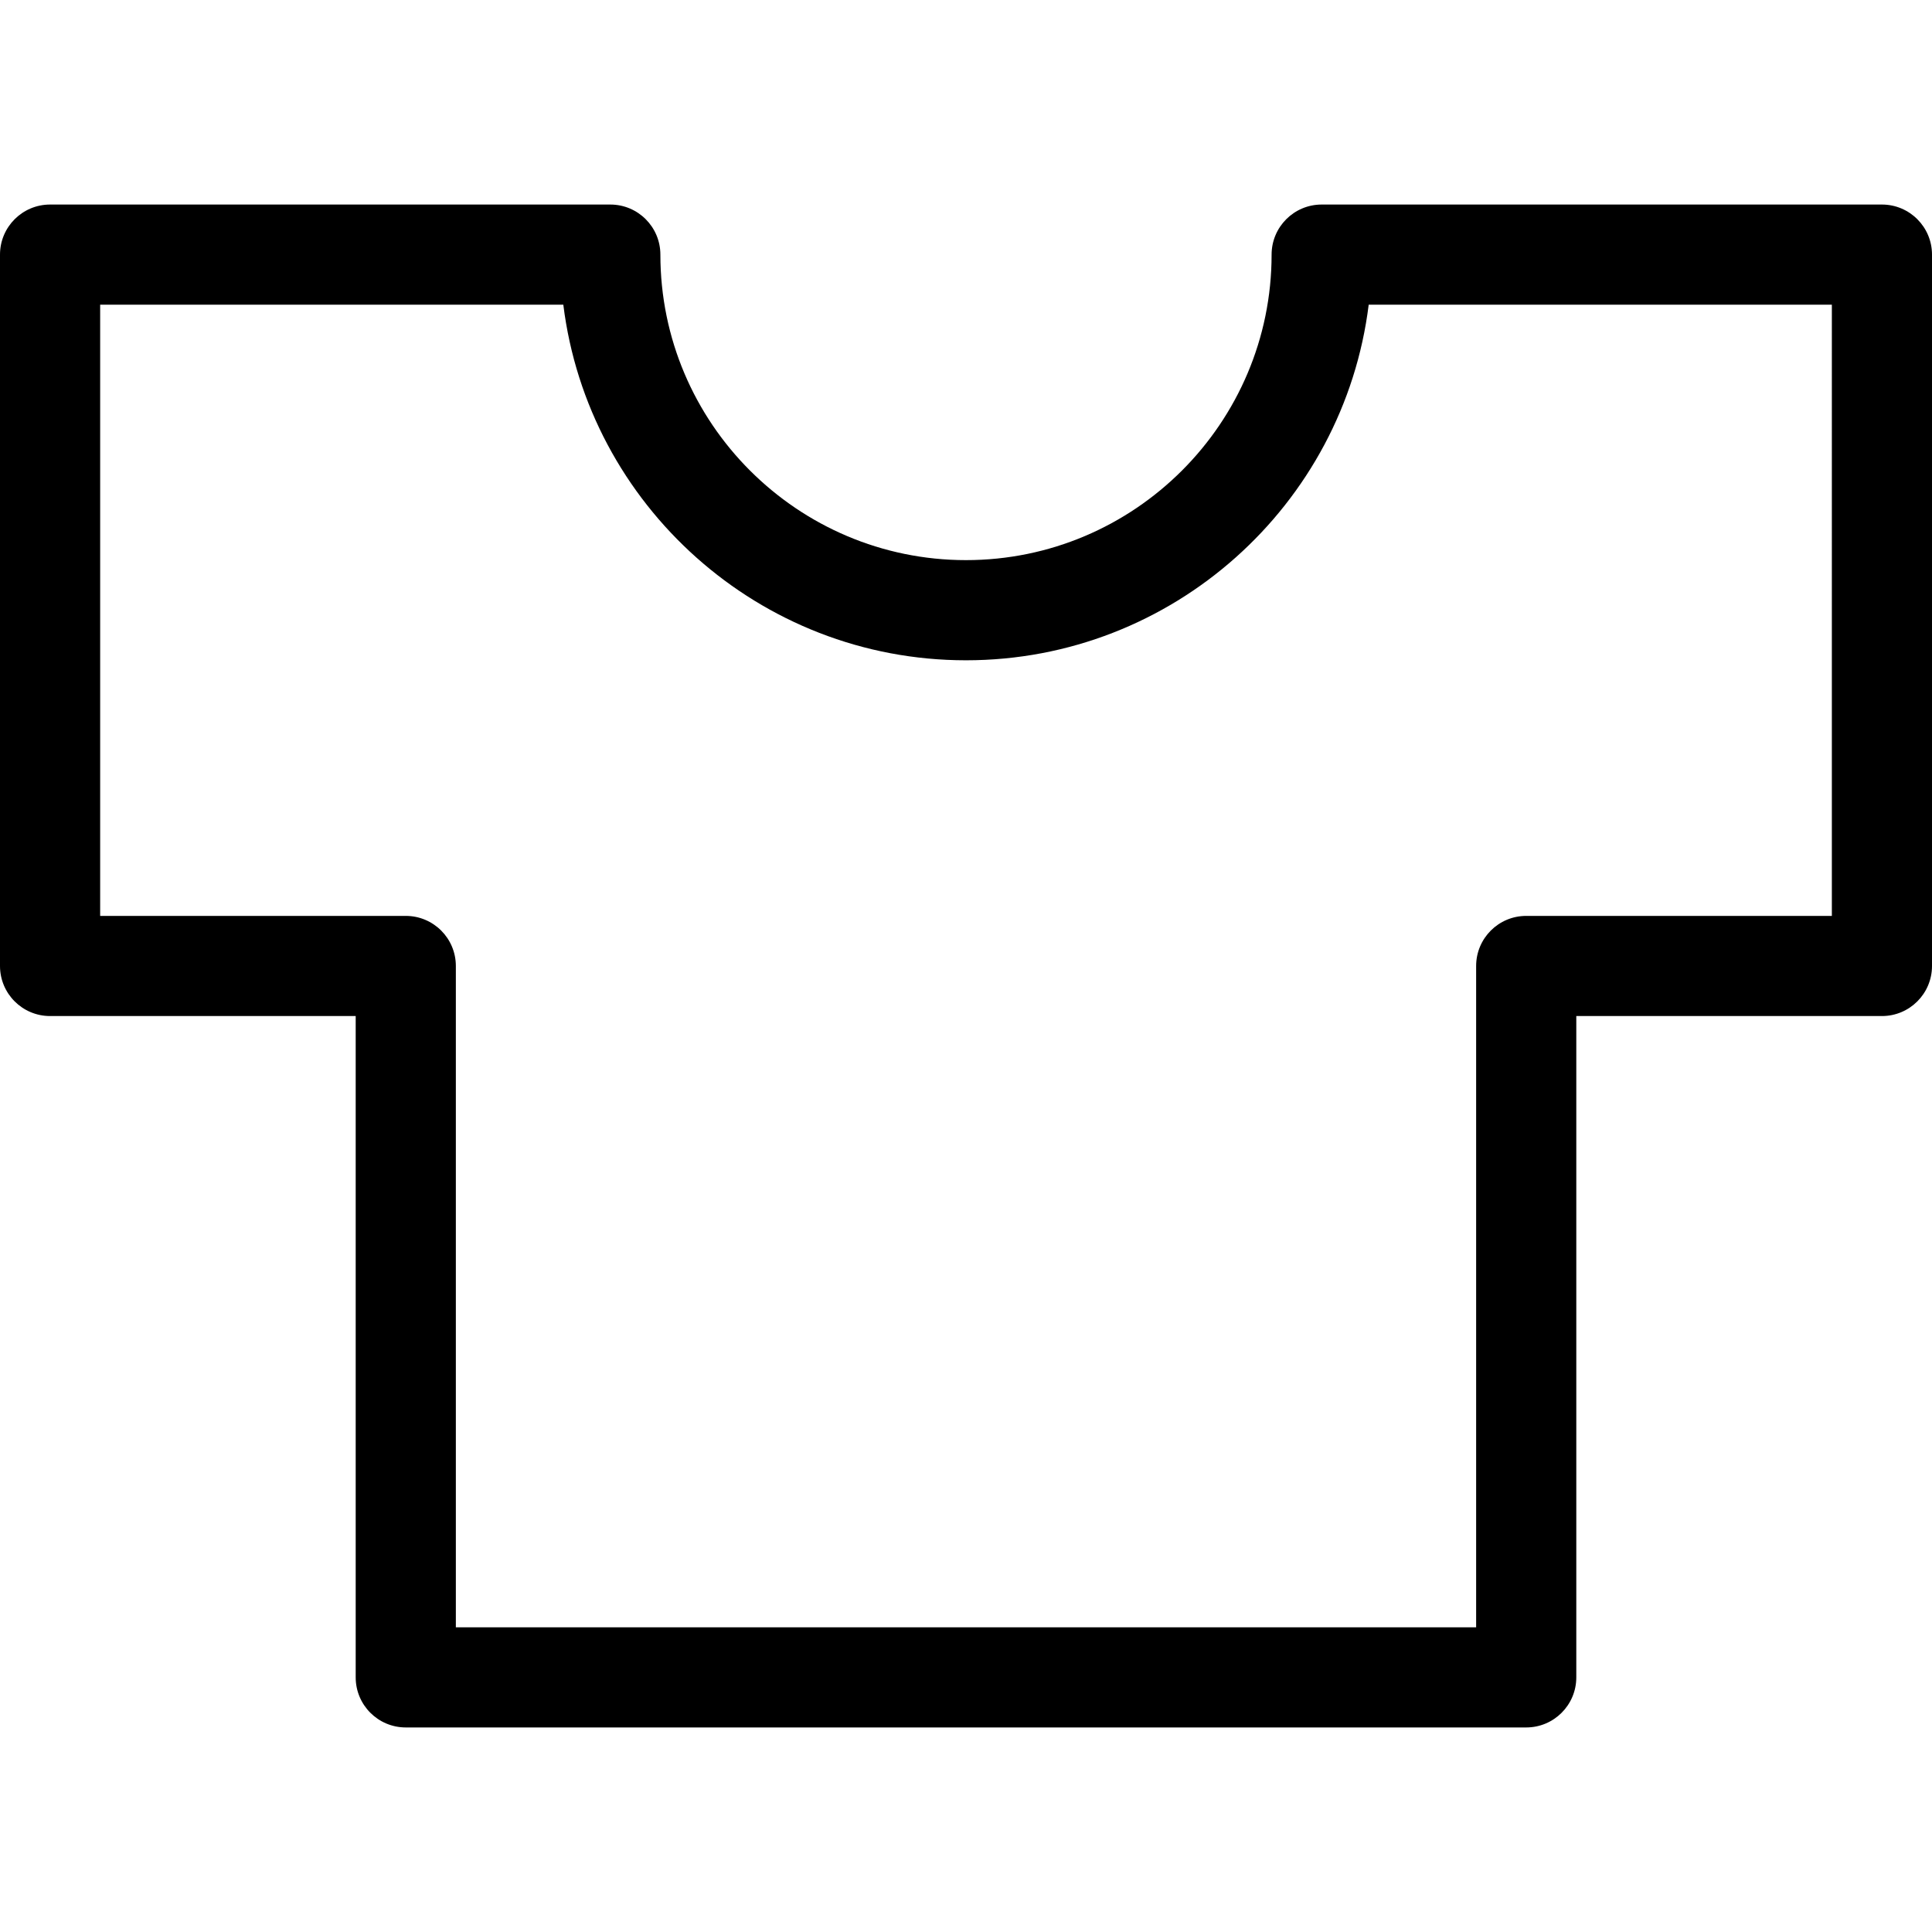
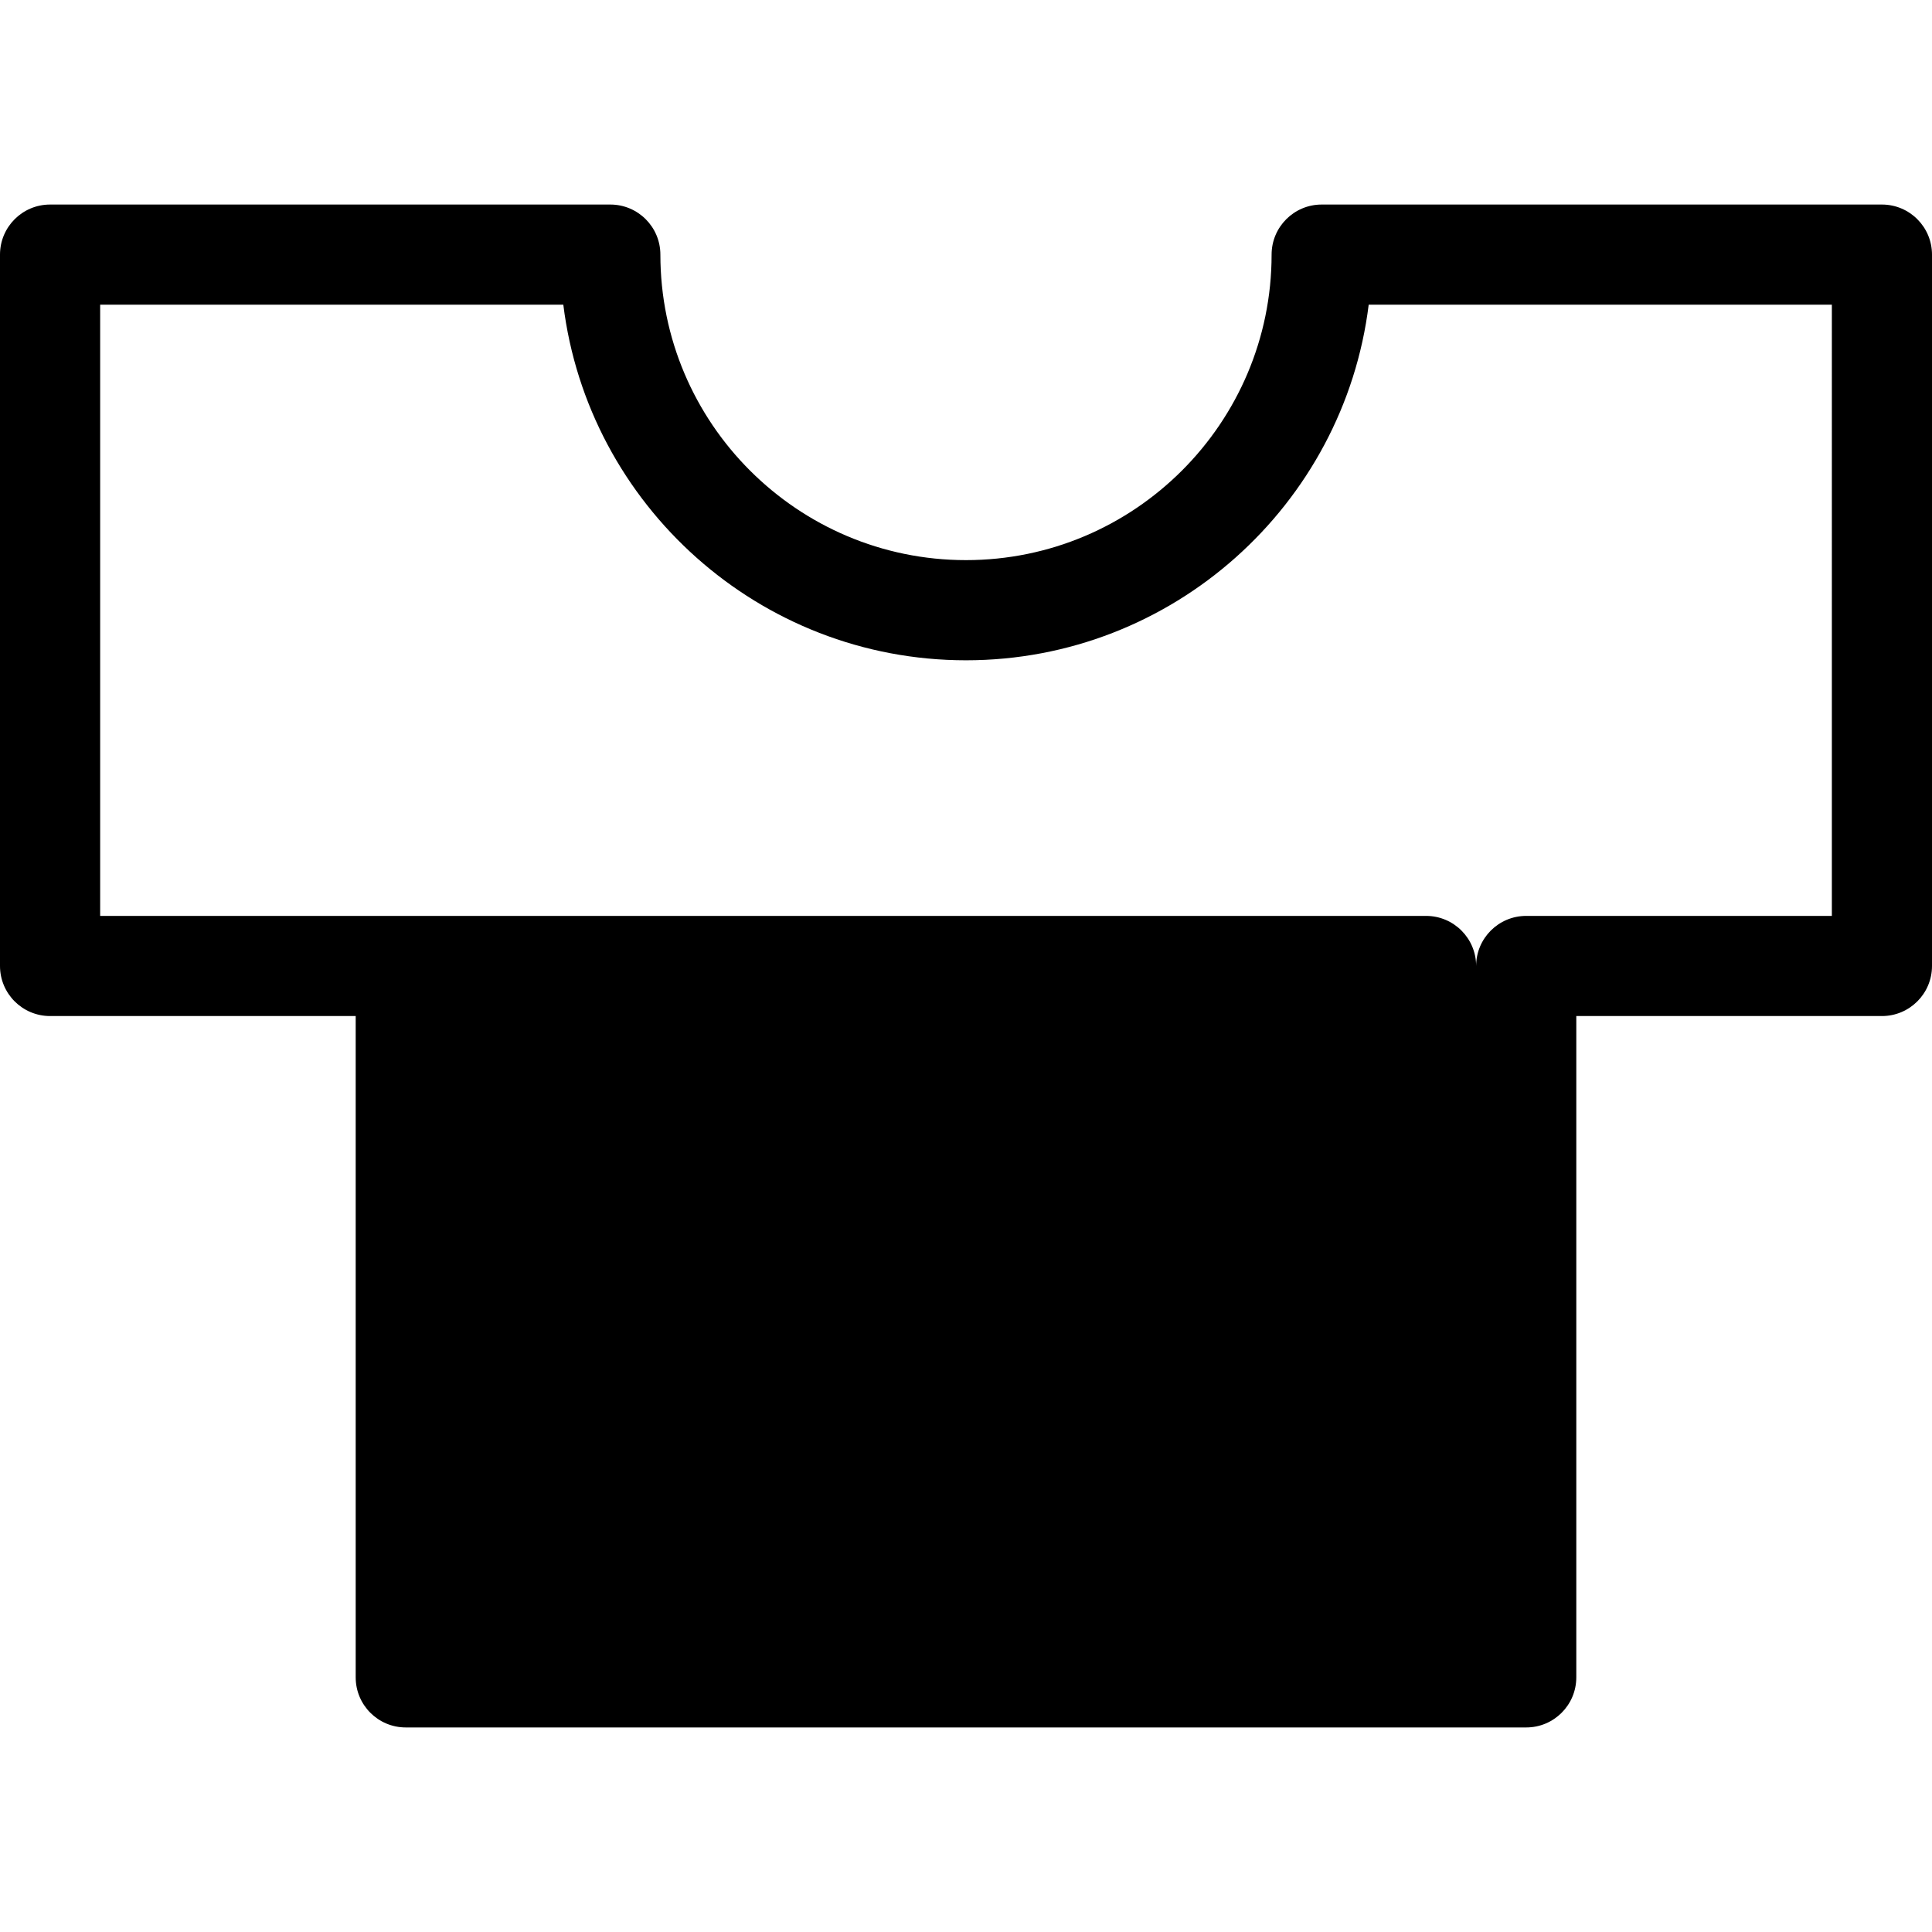
<svg xmlns="http://www.w3.org/2000/svg" fill="#000000" height="800px" width="800px" version="1.1" id="Capa_1" viewBox="0 0 289.344 289.344" xml:space="preserve">
-   <path d="M281.844,30.633h-53.272h-30.633c-4.143,0-7.5,3.358-7.5,7.5c0,25.229-20.533,45.754-45.77,45.754  c-25.236,0-45.768-20.525-45.768-45.754c0-4.142-3.357-7.5-7.5-7.5H60.77H7.5c-4.143,0-7.5,3.358-7.5,7.5v106.535  c0,4.142,3.357,7.5,7.5,7.5h45.77v99.042c0,4.142,3.357,7.5,7.5,7.5h167.803c4.143,0,7.5-3.358,7.5-7.5v-99.042h45.772  c4.143,0,7.5-3.358,7.5-7.5V38.133C289.344,33.991,285.986,30.633,281.844,30.633z M274.344,137.169h-45.772  c-4.143,0-7.5,3.358-7.5,7.5v99.042H68.27v-99.042c0-4.142-3.357-7.5-7.5-7.5H15V45.633h45.77h23.594  c3.707,29.974,29.339,53.254,60.307,53.254c30.969,0,56.6-23.28,60.309-53.254h23.594h45.772V137.169z" />
+   <path d="M281.844,30.633h-53.272h-30.633c-4.143,0-7.5,3.358-7.5,7.5c0,25.229-20.533,45.754-45.77,45.754  c-25.236,0-45.768-20.525-45.768-45.754c0-4.142-3.357-7.5-7.5-7.5H60.77H7.5c-4.143,0-7.5,3.358-7.5,7.5v106.535  c0,4.142,3.357,7.5,7.5,7.5h45.77v99.042c0,4.142,3.357,7.5,7.5,7.5h167.803c4.143,0,7.5-3.358,7.5-7.5v-99.042h45.772  c4.143,0,7.5-3.358,7.5-7.5V38.133C289.344,33.991,285.986,30.633,281.844,30.633z M274.344,137.169h-45.772  c-4.143,0-7.5,3.358-7.5,7.5v99.042v-99.042c0-4.142-3.357-7.5-7.5-7.5H15V45.633h45.77h23.594  c3.707,29.974,29.339,53.254,60.307,53.254c30.969,0,56.6-23.28,60.309-53.254h23.594h45.772V137.169z" />
</svg>